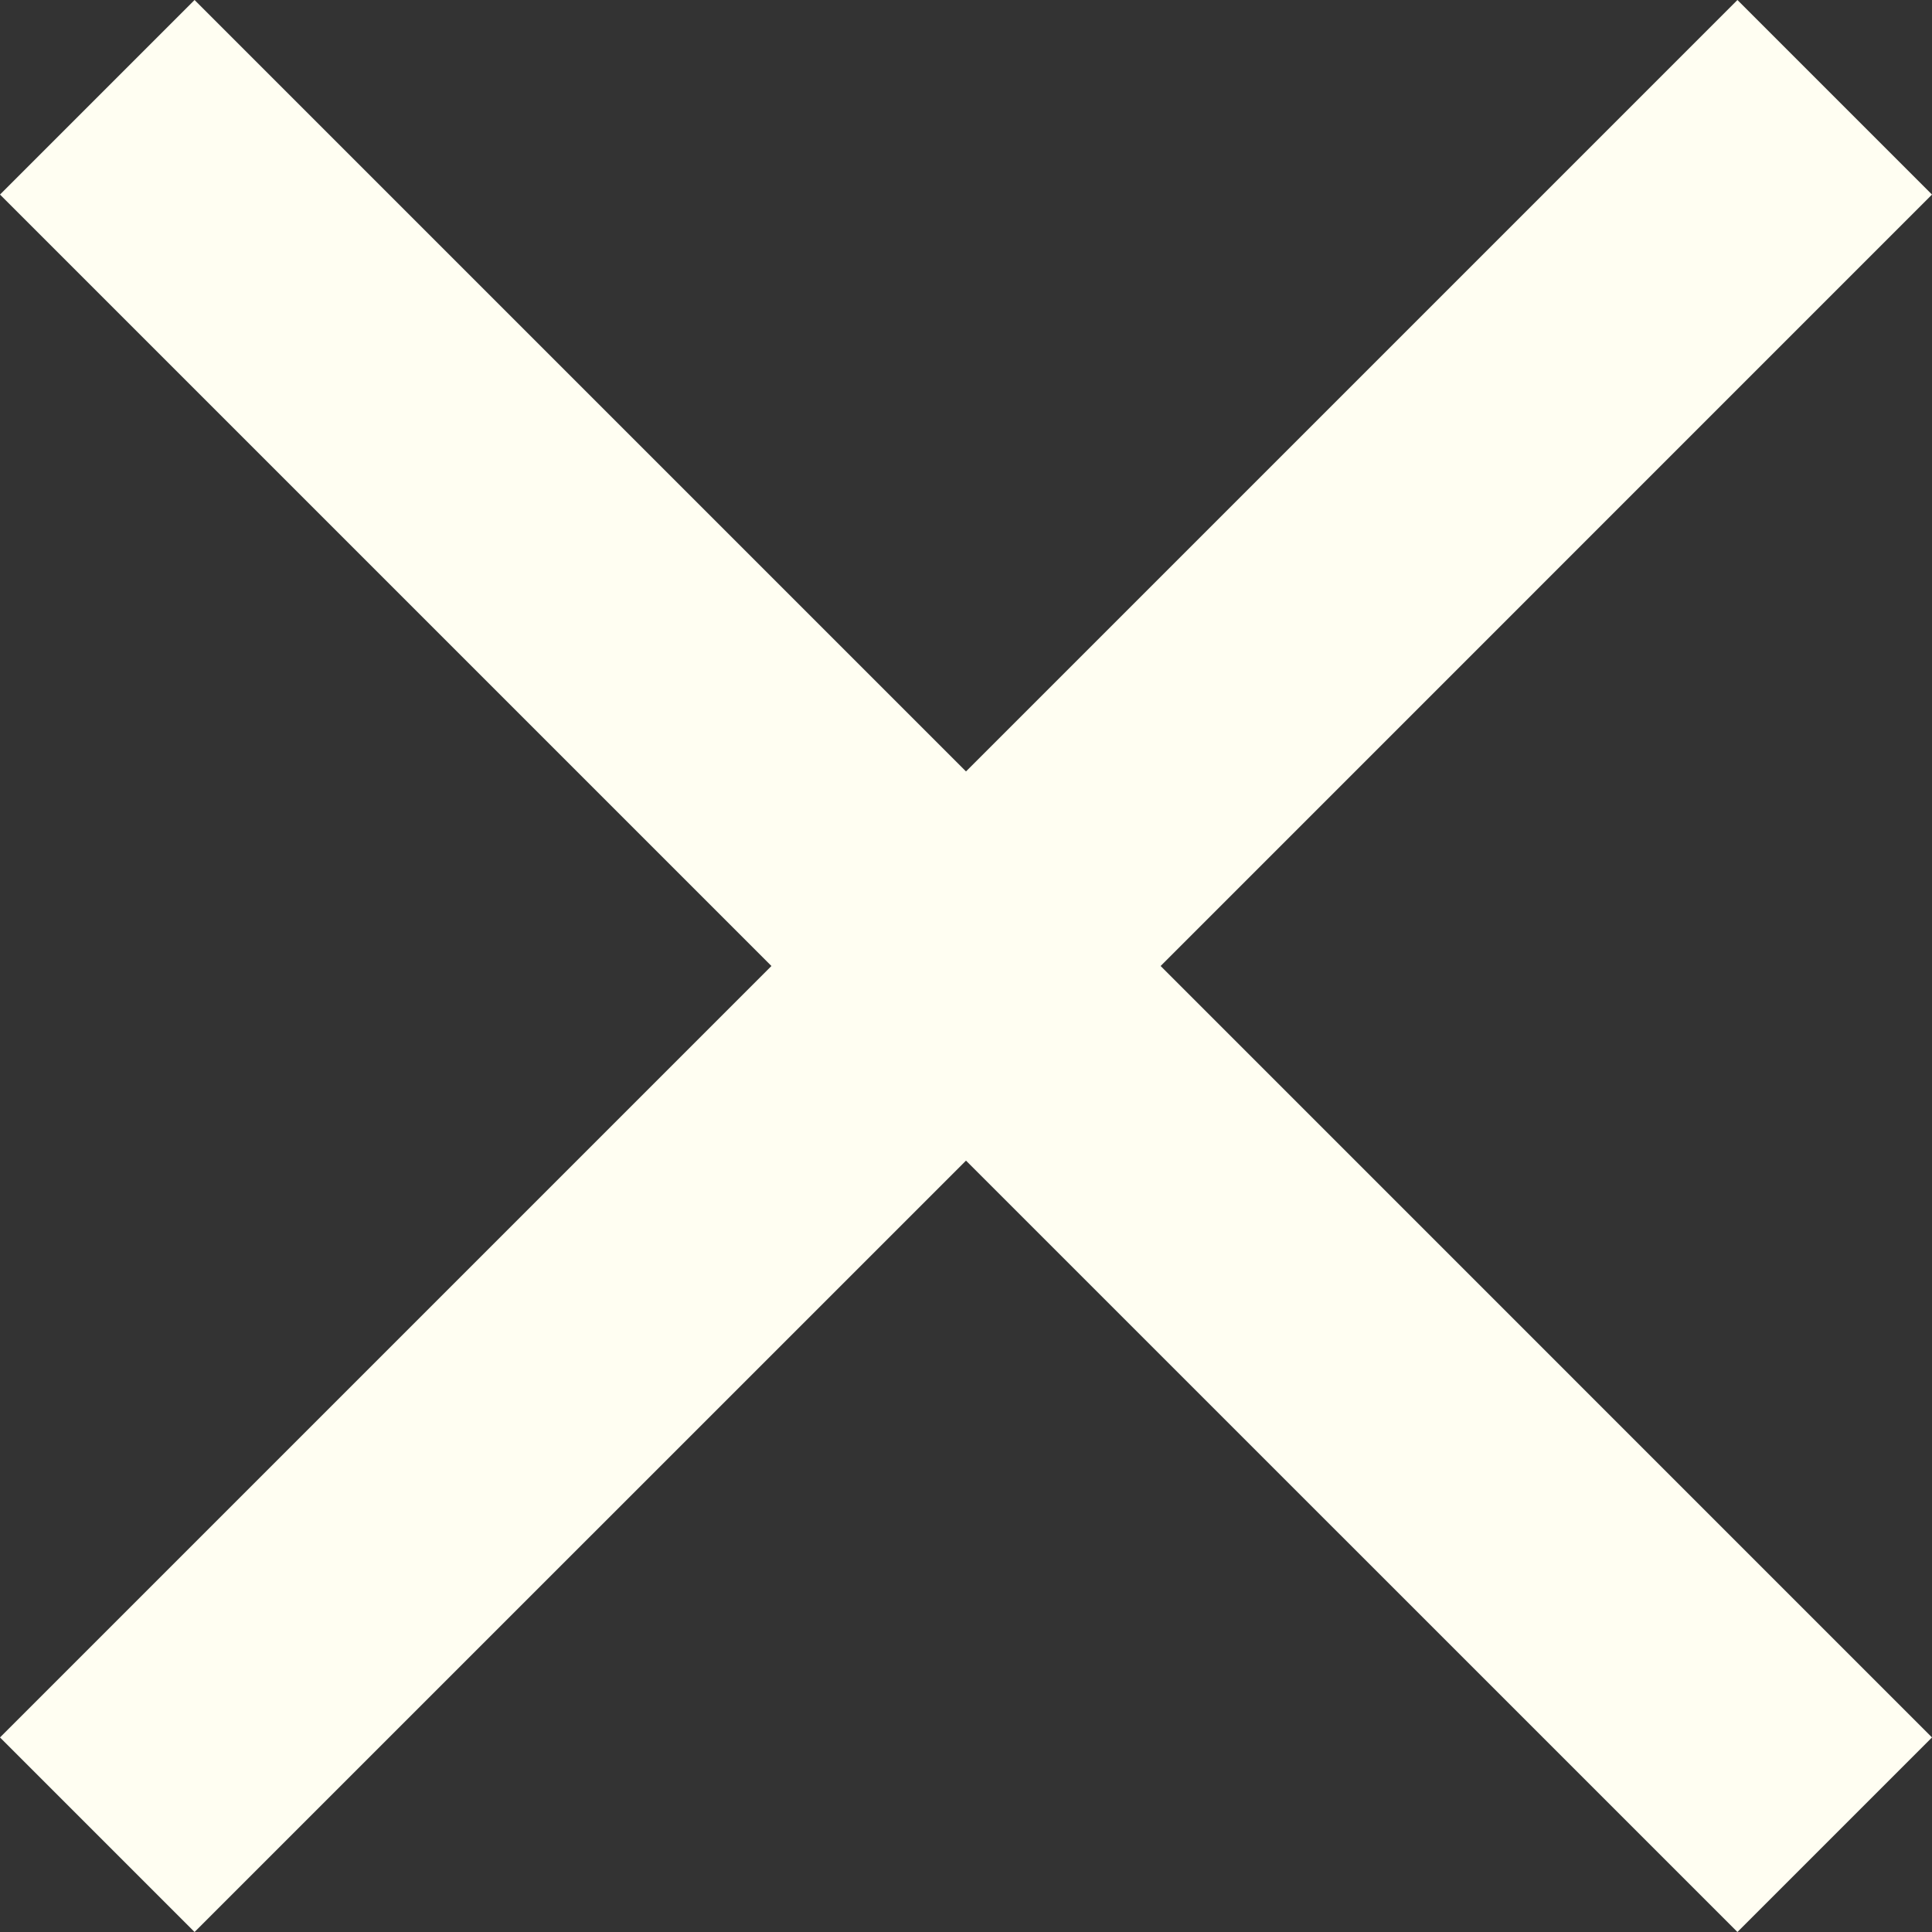
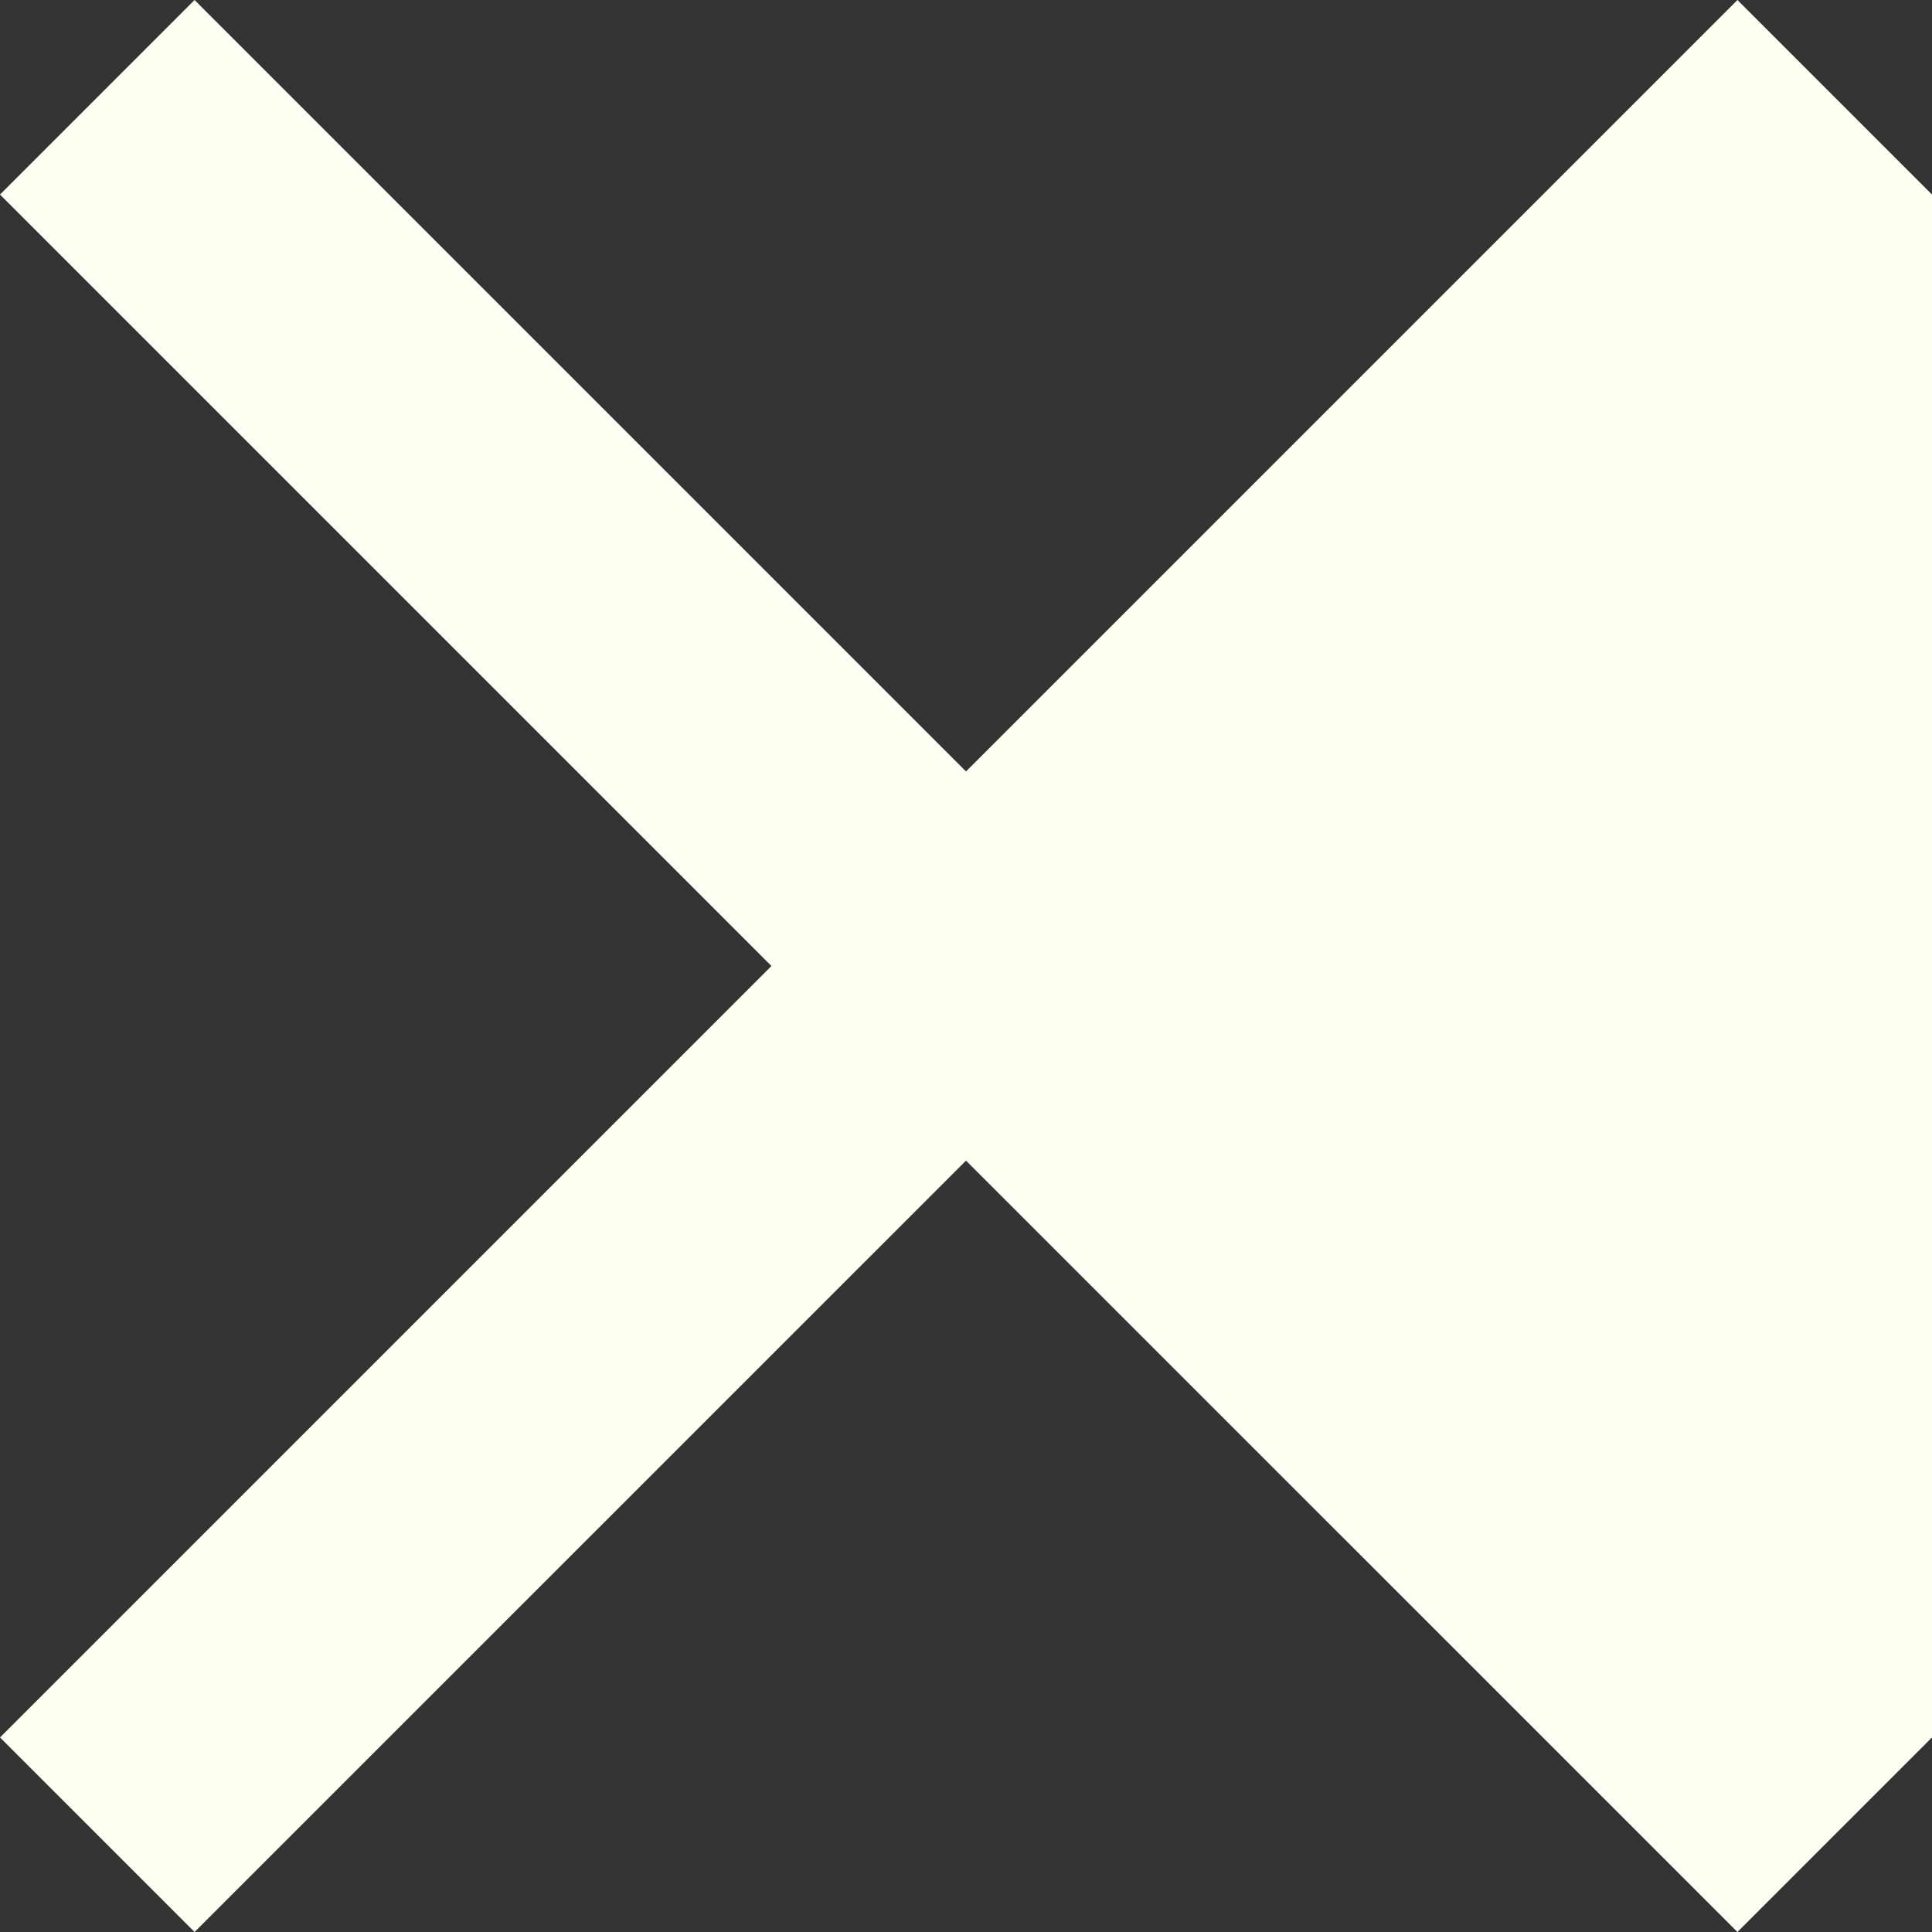
<svg xmlns="http://www.w3.org/2000/svg" width="32.352" height="32.352" viewBox="0 0 32.352 32.352">
  <rect x="0" y="0" width="32.352" height="32.352" fill="#333333" stroke="none" />
-   <path id="Icon_material-close" data-name="Icon material-close" d="M39.852,10.758,36.594,7.5,23.676,20.418,10.758,7.5,7.5,10.758,20.418,23.676,7.5,36.594l3.258,3.258L23.676,26.935,36.594,39.852l3.258-3.258L26.935,23.676Z" transform="translate(-7.5 -7.5)" fill="#fffef2" />
+   <path id="Icon_material-close" data-name="Icon material-close" d="M39.852,10.758,36.594,7.5,23.676,20.418,10.758,7.5,7.5,10.758,20.418,23.676,7.5,36.594l3.258,3.258L23.676,26.935,36.594,39.852l3.258-3.258Z" transform="translate(-7.5 -7.5)" fill="#fffef2" />
</svg>